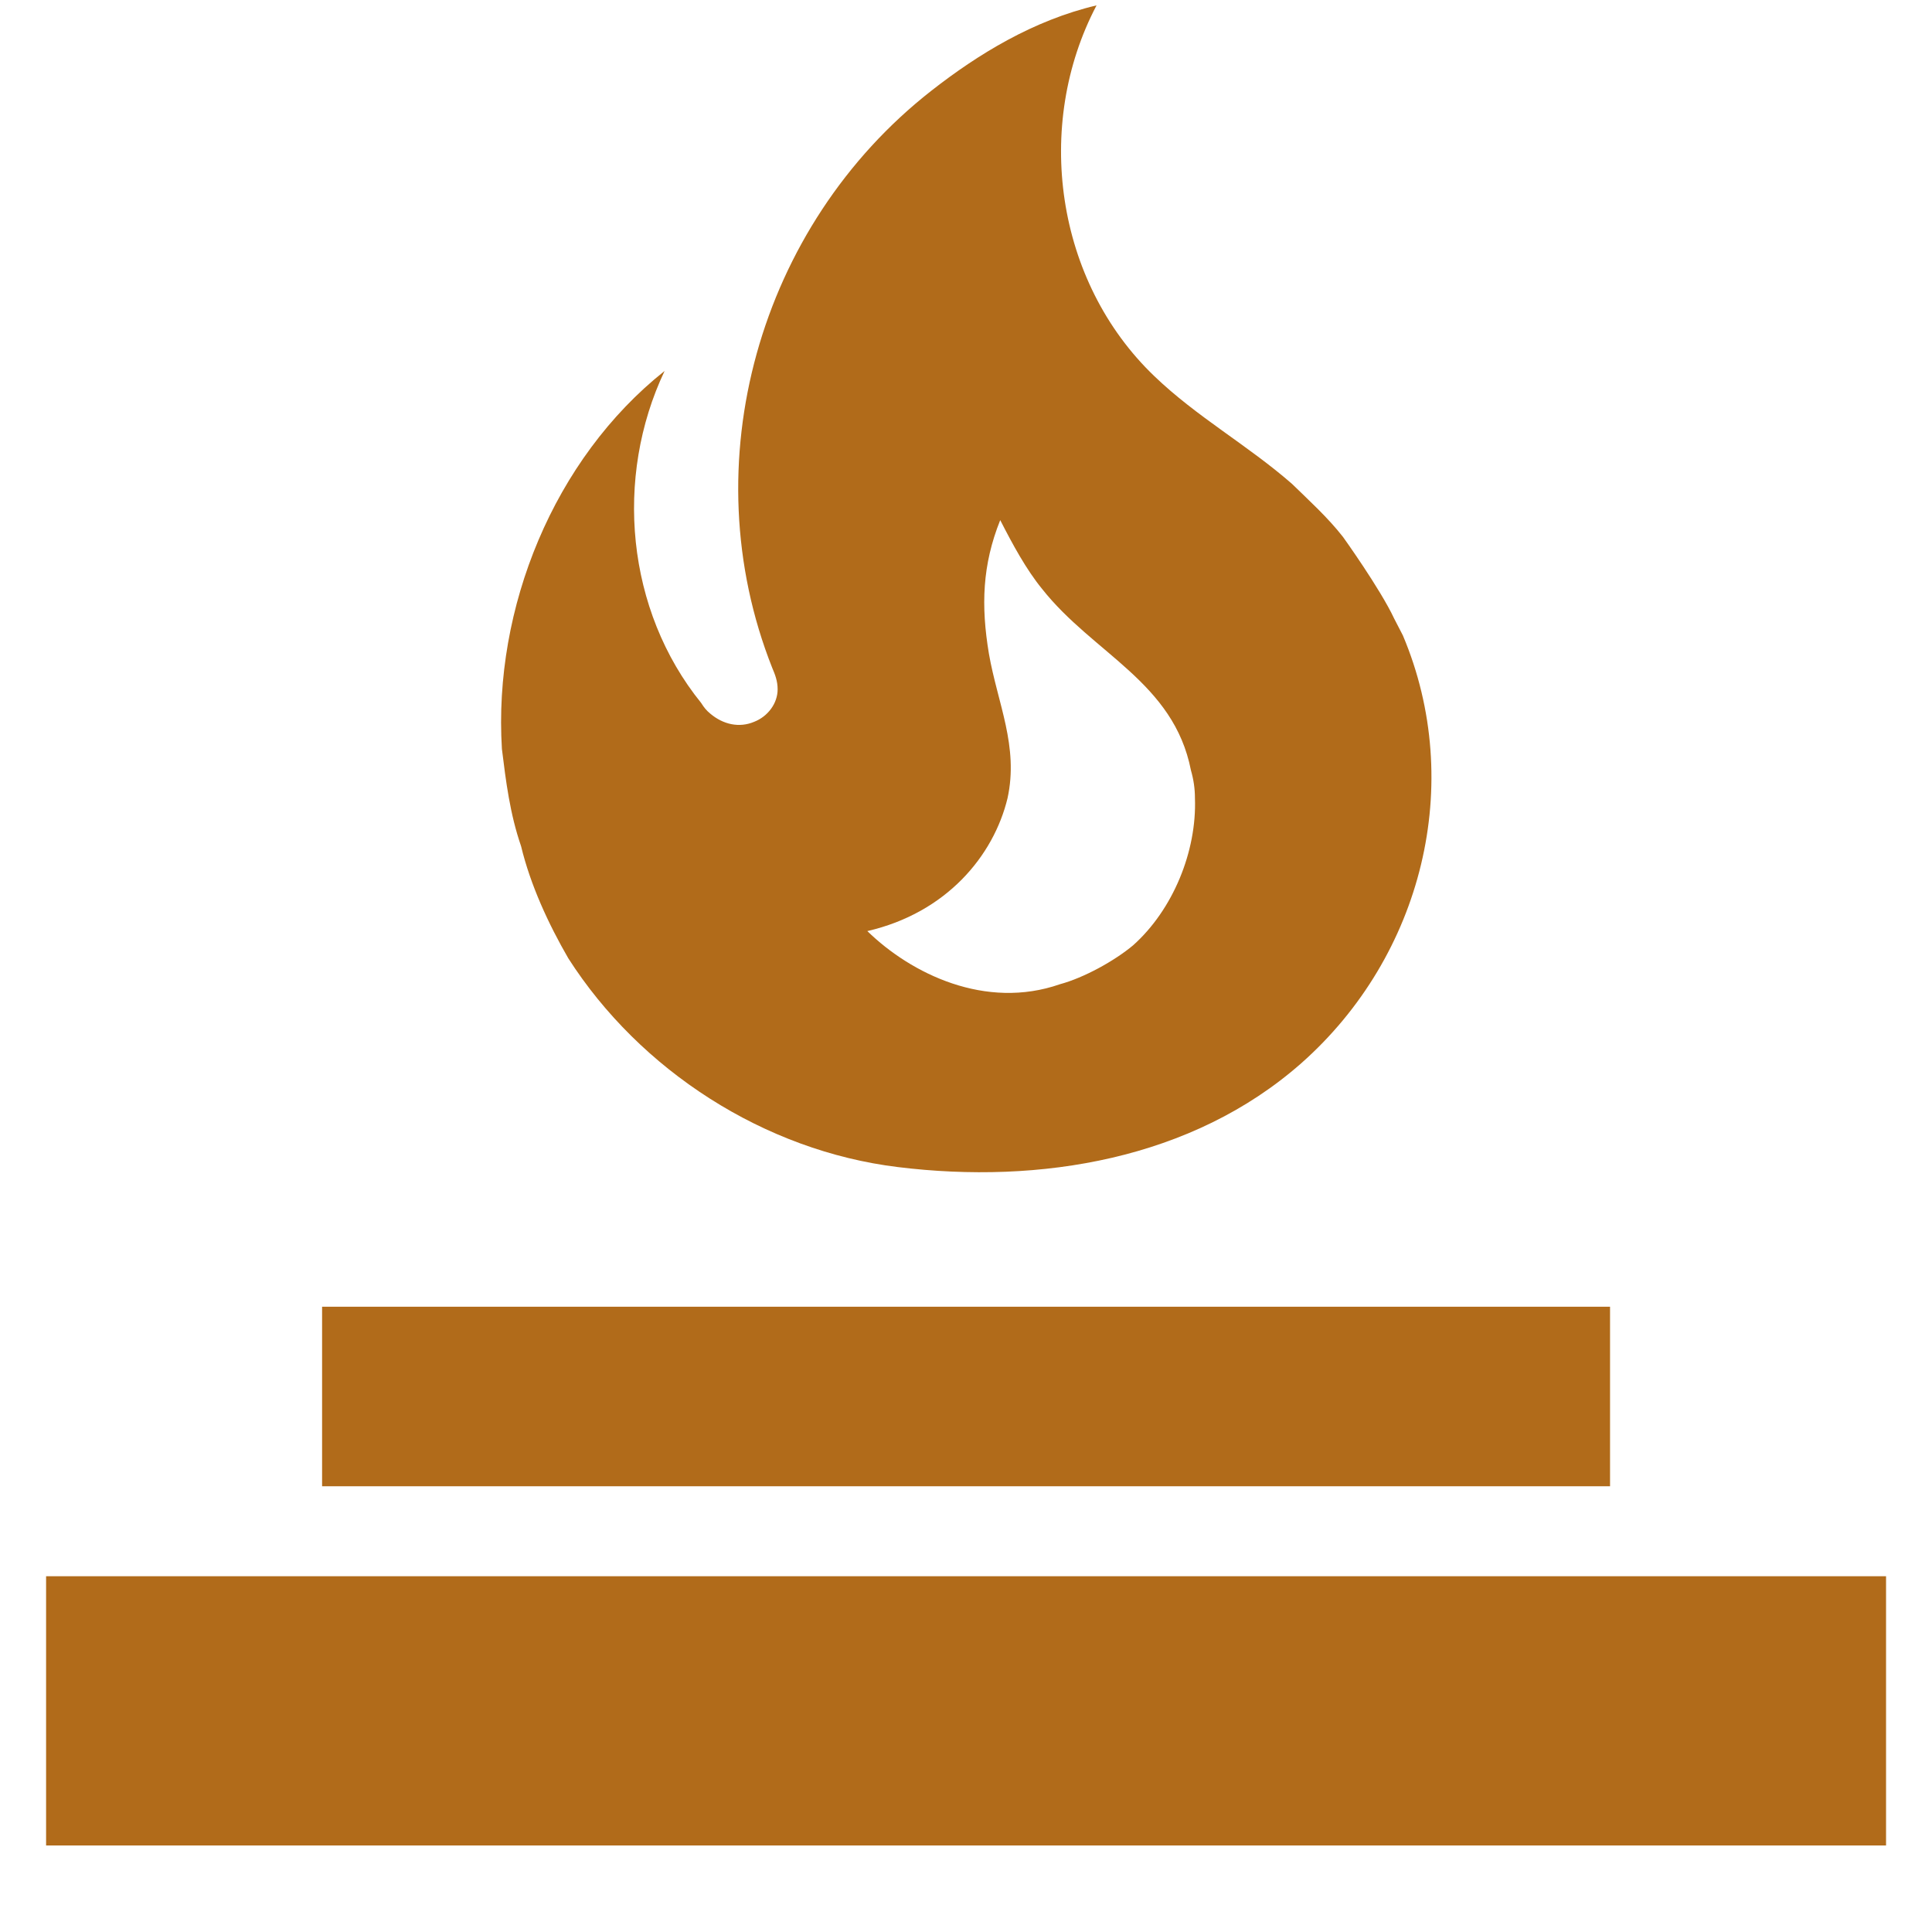
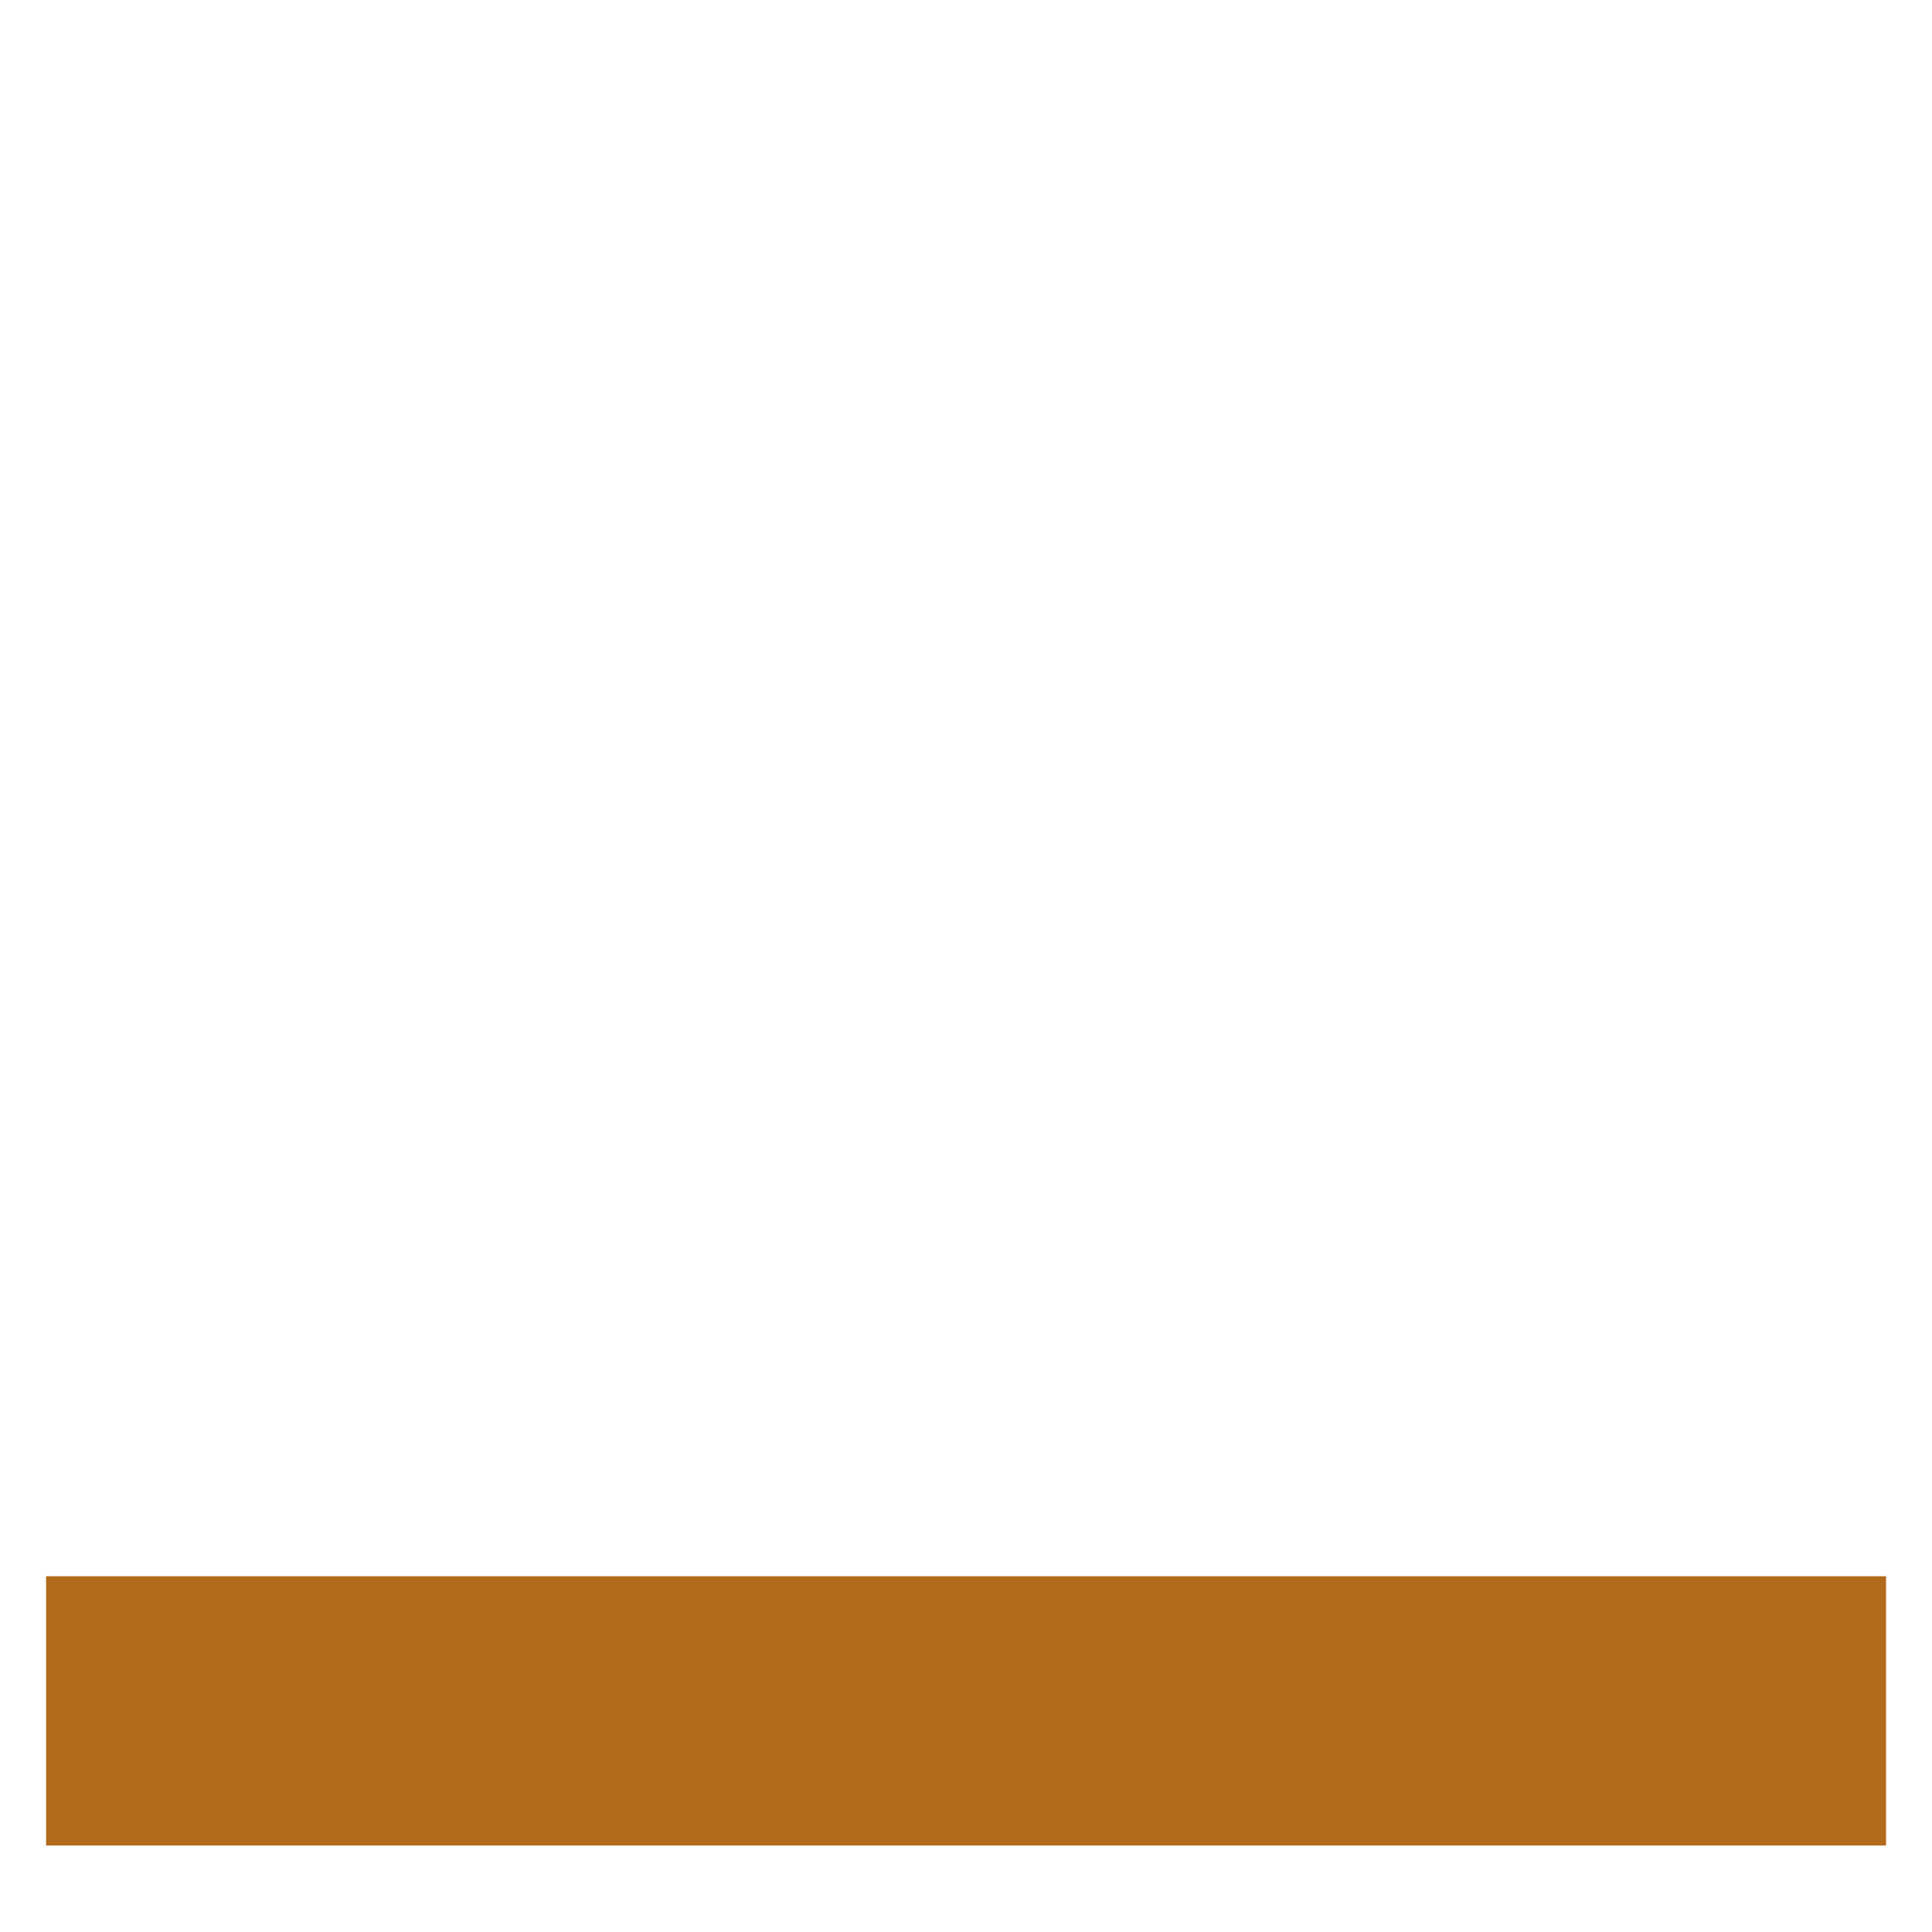
<svg xmlns="http://www.w3.org/2000/svg" width="14" height="14" viewBox="0 0 14 14" fill="none">
-   <path d="M9.732 3.891C9.622 3.75 9.487 3.628 9.362 3.506C9.039 3.224 8.673 3.022 8.365 2.726C7.648 2.04 7.489 0.908 7.946 0.039C7.489 0.147 7.089 0.391 6.747 0.659C5.5 1.636 5.009 3.36 5.596 4.84C5.616 4.887 5.635 4.934 5.635 4.995C5.635 5.098 5.563 5.192 5.466 5.23C5.356 5.277 5.24 5.249 5.149 5.173C5.12 5.15 5.101 5.126 5.081 5.094C4.537 4.422 4.45 3.459 4.816 2.688C4.012 3.327 3.574 4.408 3.637 5.427C3.666 5.662 3.695 5.897 3.776 6.132C3.844 6.414 3.974 6.695 4.118 6.944C4.638 7.757 5.539 8.339 6.506 8.457C7.537 8.584 8.639 8.401 9.429 7.705C10.31 6.926 10.618 5.676 10.166 4.605L10.103 4.483C10.002 4.267 9.732 3.891 9.732 3.891ZM8.211 6.85C8.076 6.963 7.855 7.085 7.681 7.132C7.142 7.32 6.603 7.057 6.285 6.747C6.858 6.615 7.2 6.202 7.301 5.784C7.383 5.408 7.229 5.098 7.166 4.737C7.108 4.389 7.118 4.093 7.248 3.769C7.339 3.947 7.436 4.126 7.551 4.267C7.922 4.737 8.505 4.943 8.63 5.582C8.649 5.648 8.659 5.714 8.659 5.784C8.673 6.169 8.5 6.592 8.211 6.85Z" fill="#B16B1A" />
  <rect x="0.334" y="11.422" width="13.333" height="1.951" fill="#B16B1A" />
-   <rect x="2.334" y="9.469" width="9.333" height="1.301" fill="#B16B1A" />
</svg>